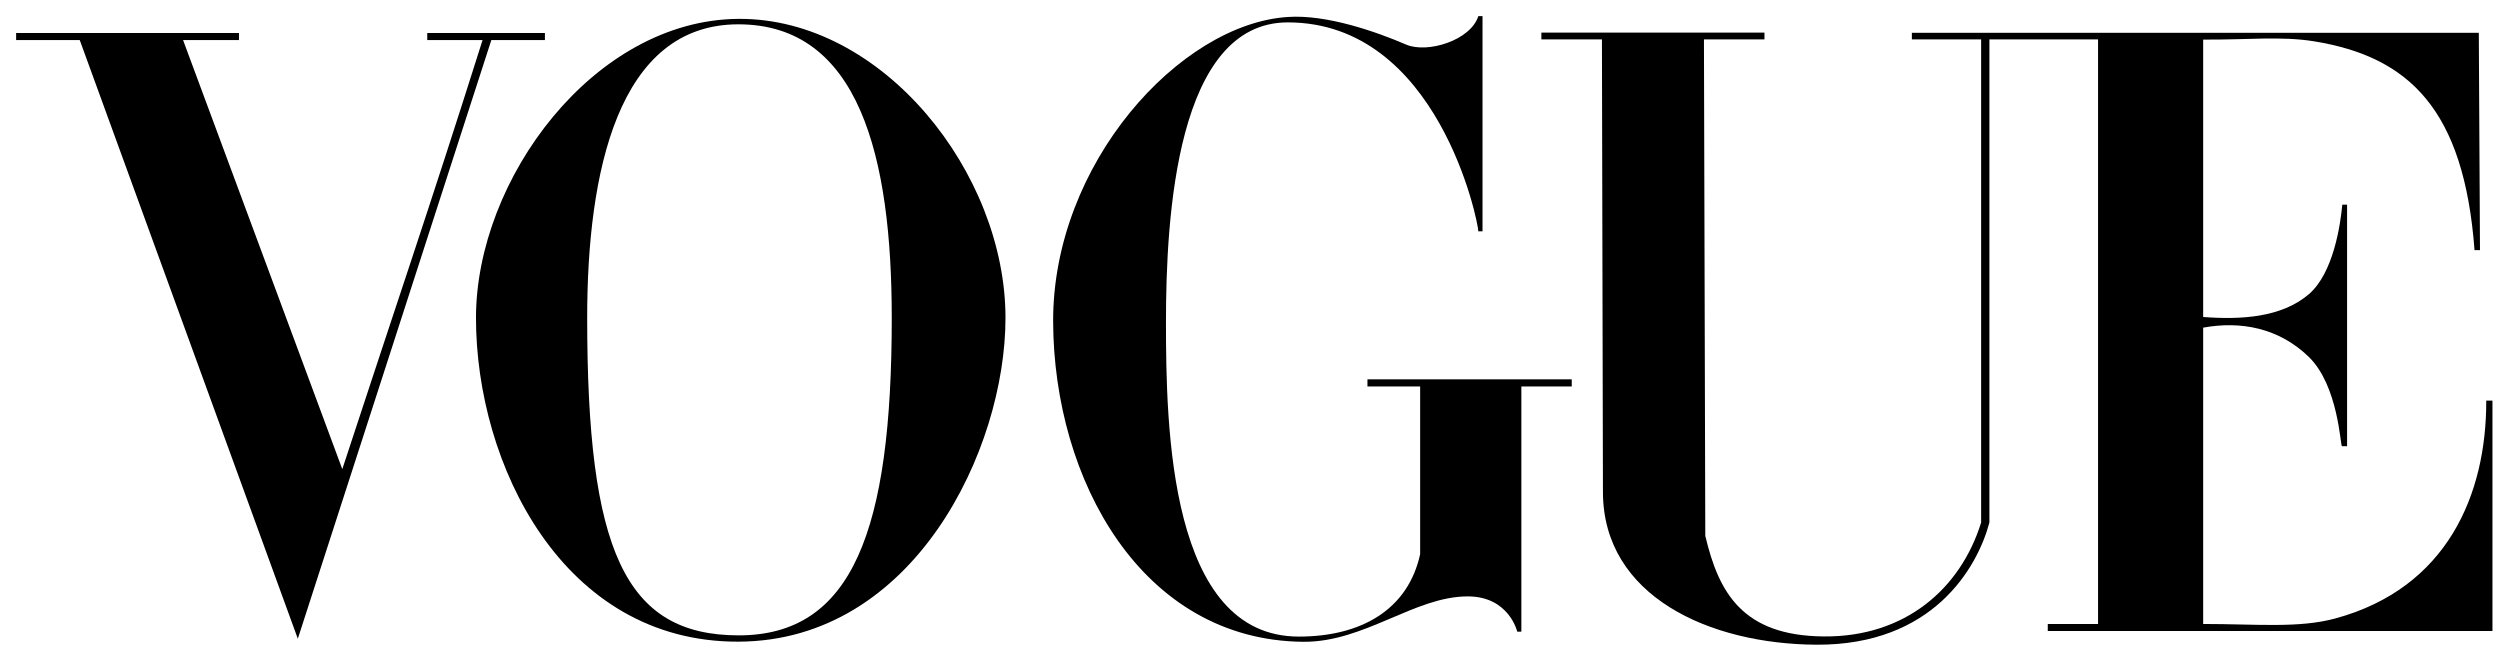
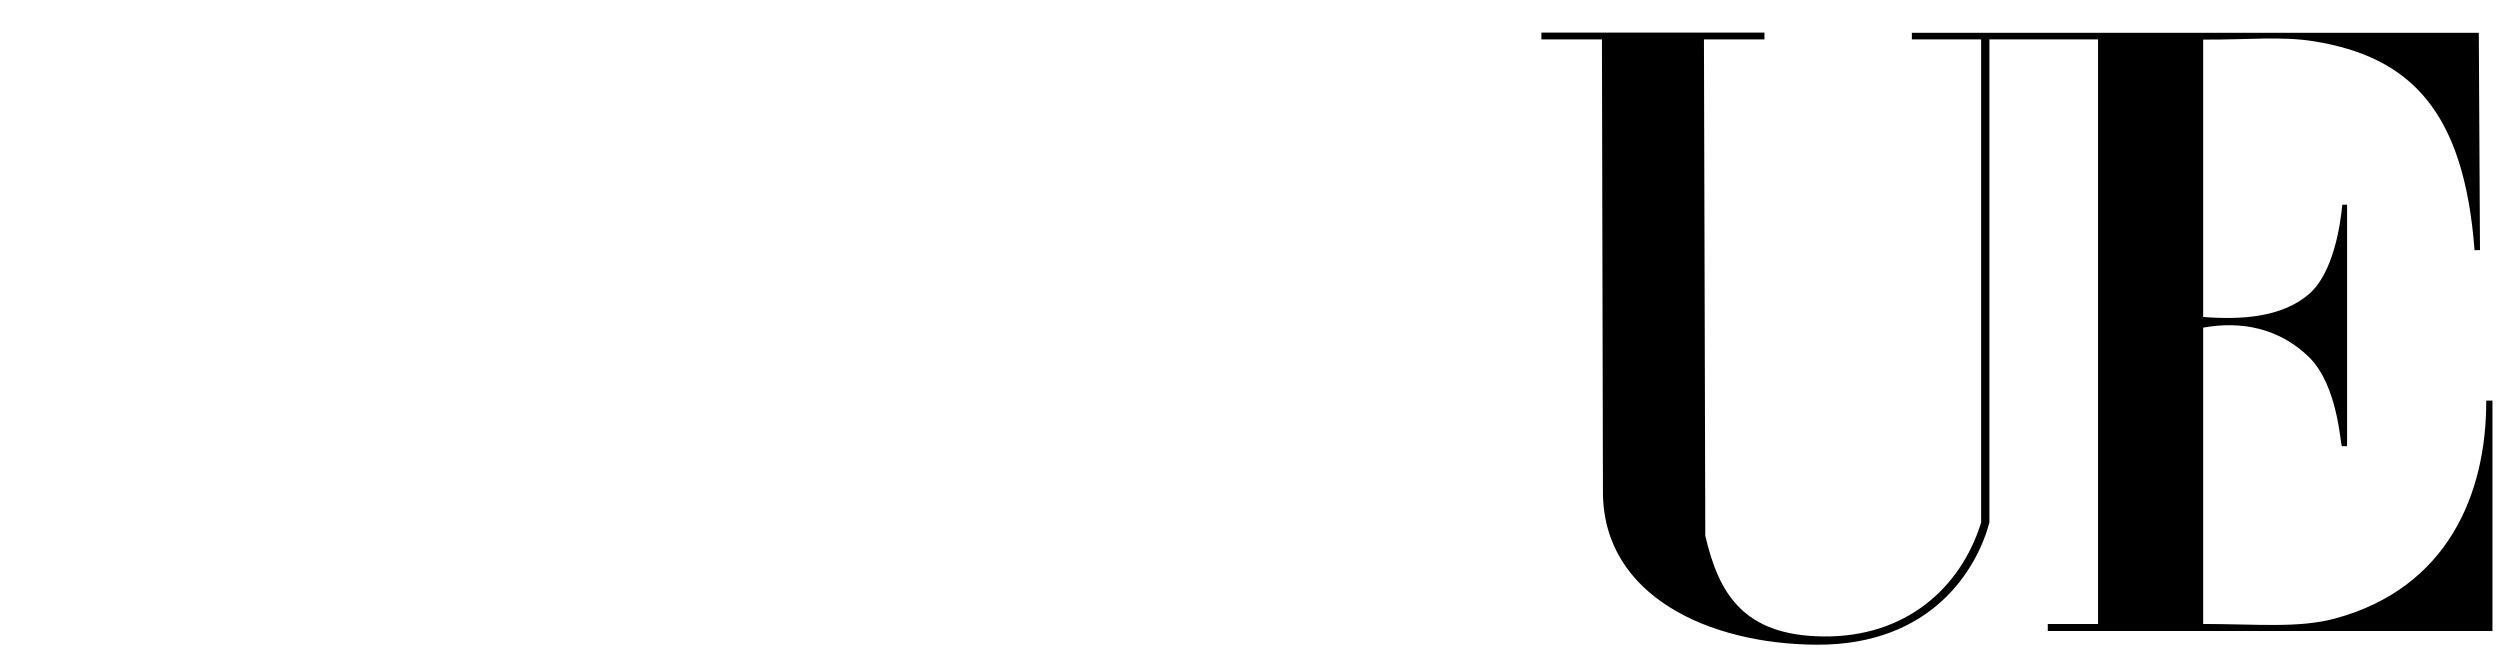
<svg xmlns="http://www.w3.org/2000/svg" id="body_1" width="200" height="53">
  <g transform="matrix(0.13 0 0 0.129 0 0)">
    <g transform="matrix(1 0 0 1 -1687.849 1694.346)">
      <g transform="matrix(1.577 0 0 1.577 -1570.74 -1303.899)">
        <g>
-           <path d="M2354.452 -240.167C 2298.131 -239.764 2252.062 -177.168 2252.062 -122.569C 2252.062 -65.113 2285.833 4.974 2354.452 4.746C 2423.072 4.519 2458.688 -70.936 2458.688 -122.569C 2458.688 -179.602 2410.773 -240.57 2354.452 -240.167zM2354.452 -238.025C 2401.591 -238.025 2414.308 -185.965 2414.308 -122.569C 2414.308 -38.92 2398.968 2.348 2354.452 2.269C 2309.937 2.191 2295.455 -31.586 2295.455 -122.569C 2295.455 -179.563 2307.314 -238.025 2354.452 -238.025z" stroke="none" fill="#000000" fill-rule="nonzero" />
-           <path d="M2477.285 -121.026C 2477.032 -183.15 2526.754 -238.181 2568.844 -240.911C 2584.047 -241.988 2603.59 -235.026 2614.999 -230.066C 2623.284 -226.465 2640.196 -231.678 2643.2 -241.242L2643.2 -241.242L2644.837 -241.242L2644.837 -156.616L2643.2 -156.616C 2643.2 -160.224 2627.527 -238.783 2568.844 -238.783C 2525.498 -238.783 2521.311 -162.566 2521.311 -121.026C 2521.311 -79.485 2522.573 2.751 2573.156 2.751C 2597.659 2.751 2615.797 -7.97 2620.499 -29.658L2620.499 -29.658L2620.499 -95.603L2599.932 -95.603L2599.932 -98.412L2679.655 -98.412L2679.655 -95.603L2659.992 -95.603L2659.992 0.808L2658.39 0.808C 2658.39 0.808 2655.194 -13.103 2638.972 -13.056C 2618.24 -12.997 2598.687 5.016 2574.852 4.796C 2511.819 4.217 2477.538 -58.901 2477.285 -121.026L2477.285 -121.026L2477.285 -121.026z" stroke="none" fill="#000000" fill-rule="nonzero" />
-           <path d="M2097.439 -231.831L2072.615 -231.831L2072.615 -234.622L2159.573 -234.622L2159.573 -231.831L2137.758 -231.831L2199.892 -63.096C 2219.321 -122.913 2234.373 -167.13 2254.628 -231.831L2254.628 -231.831L2233.05 -231.831L2233.05 -234.622L2278.964 -234.622L2278.964 -231.831L2258.055 -231.831L2182.538 3.587L2097.439 -231.831z" stroke="none" fill="#000000" fill-rule="nonzero" />
          <path d="M2691.829 -54.049L2691.436 -232.102L2667.808 -232.102L2667.808 -234.769L2754.859 -234.769L2754.859 -232.102L2731.245 -232.102L2731.769 -36.877C 2736.997 -14.522 2746.291 2.441 2778.045 2.693C 2809.798 2.946 2831.385 -16.091 2839.408 -42.107L2839.408 -42.107L2839.408 -232.102L2812.378 -232.102L2812.378 -234.691L3033.612 -234.691L3034.072 -149.218L3031.946 -149.218C 3027.842 -204.405 3006.548 -225.261 2969.307 -231.346C 2956.493 -233.44 2943.049 -231.887 2926.054 -232.02L2926.054 -232.02L2926.054 -122.934C 2940.853 -121.791 2956.618 -122.726 2967.241 -131.851C 2976.902 -140.148 2979.632 -159.319 2980.343 -167.107L2980.343 -167.107L2982.213 -167.107L2982.213 -72.127L2980.189 -72.127C 2979.604 -72.127 2978.827 -95.962 2967.241 -107.27C 2955.579 -118.652 2940.729 -121.451 2926.054 -118.739L2926.054 -118.739L2926.054 -2.212C 2946.783 -2.212 2963.307 -0.456 2977.657 -4.39C 3021.277 -16.348 3036.632 -53.149 3036.515 -90.058L3036.515 -90.058L3038.94 -90.058L3038.94 0.547L2865.41 0.547L2865.41 -2.212L2885.031 -2.212L2885.031 -232.102L2842.638 -232.102L2842.638 -42.107C 2837.834 -23.928 2820.272 6.147 2775.267 5.941C 2733.422 5.75 2691.919 -13.115 2691.829 -54.049L2691.829 -54.049L2691.829 -54.049z" stroke="none" fill="#000000" fill-rule="nonzero" />
        </g>
      </g>
    </g>
  </g>
</svg>